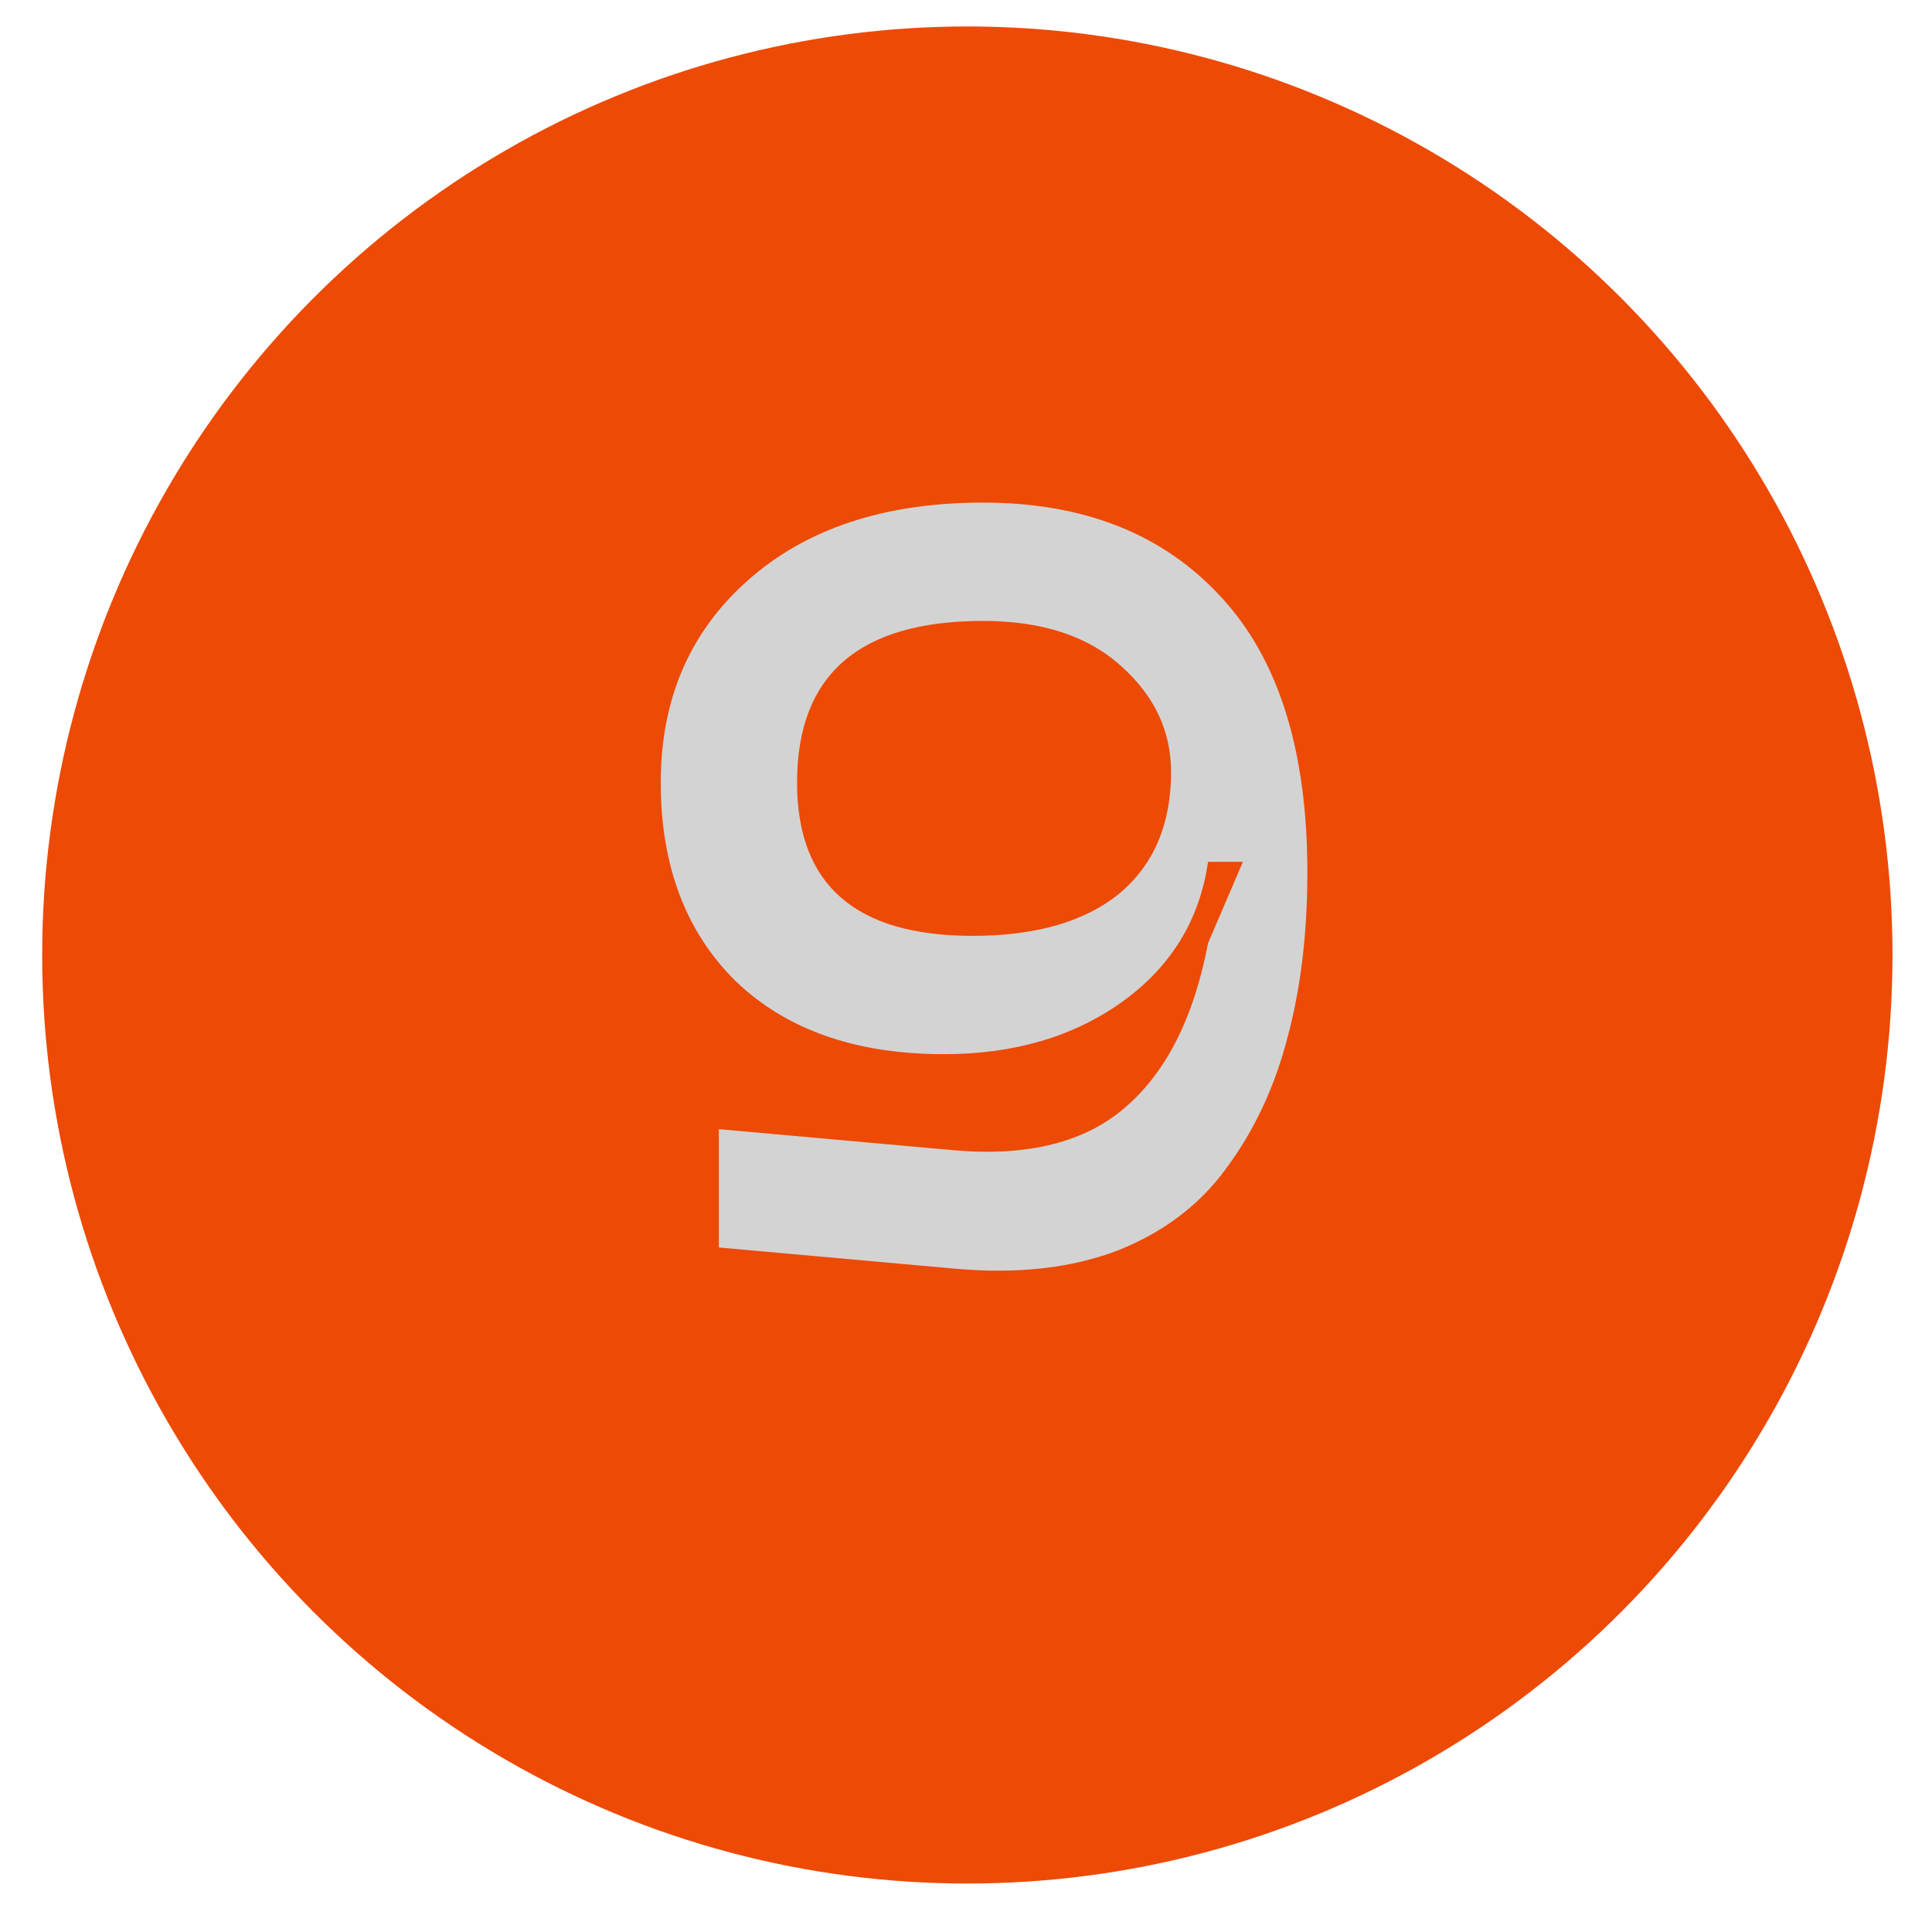
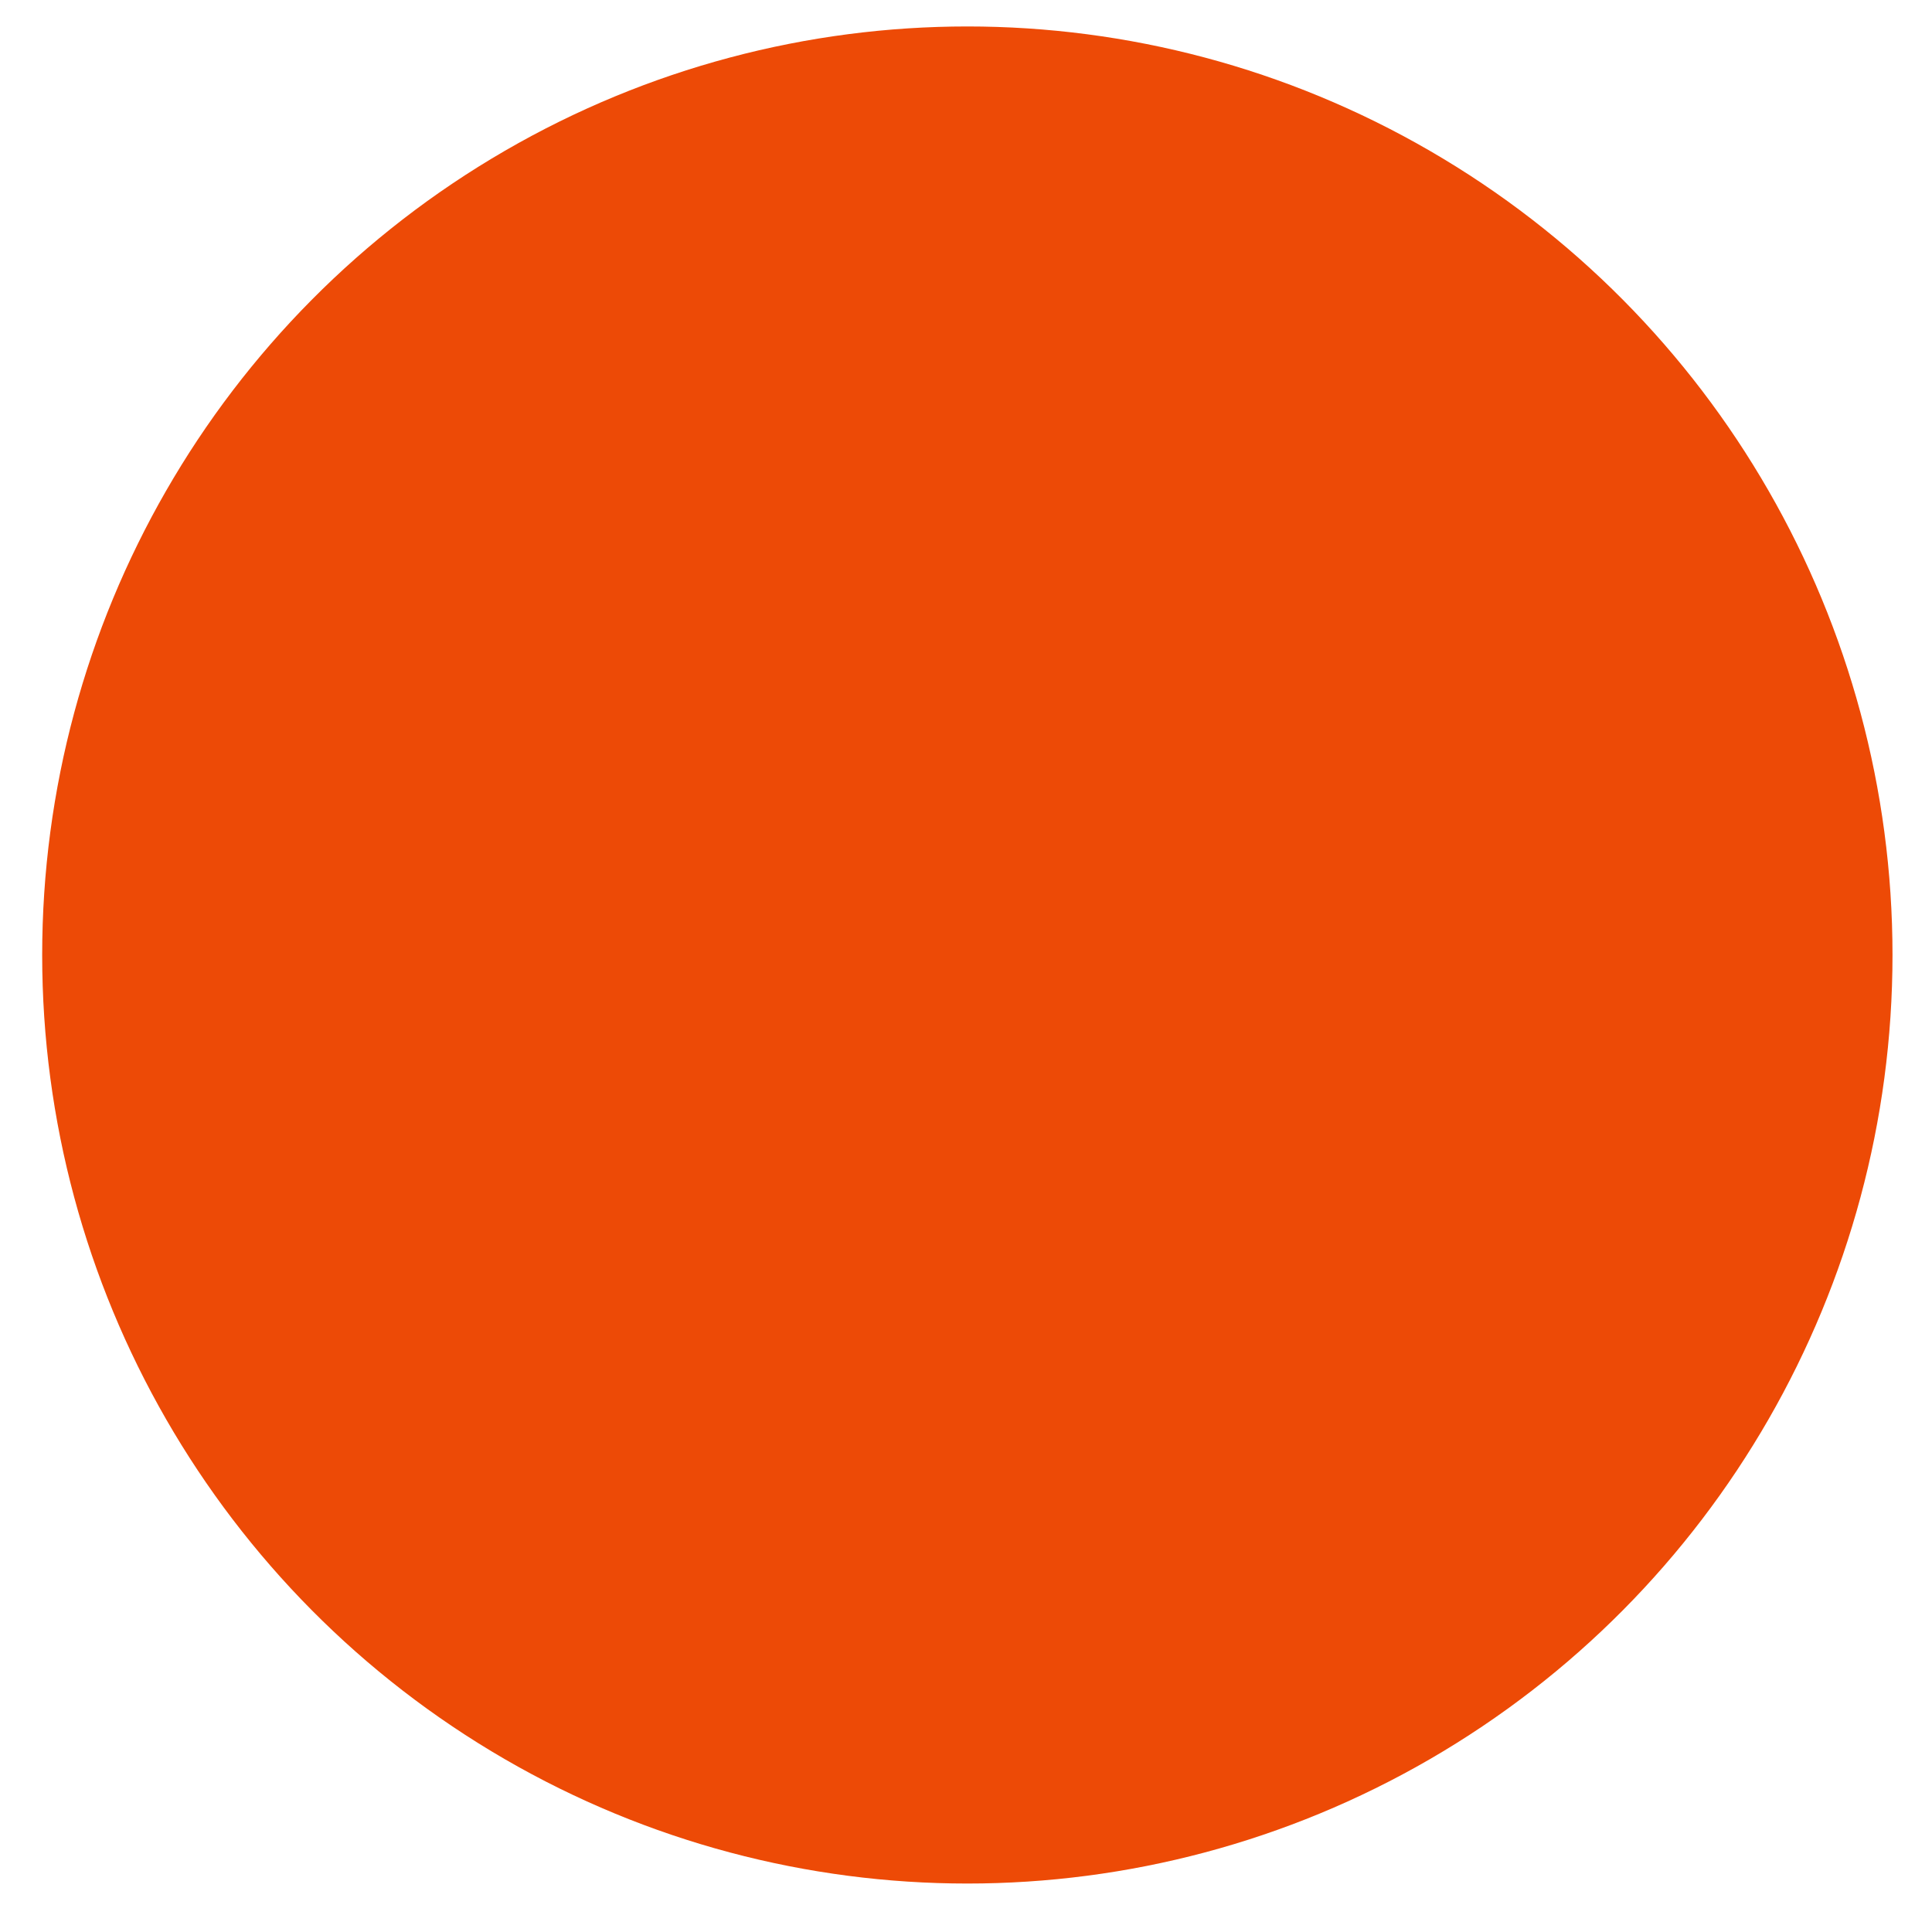
<svg xmlns="http://www.w3.org/2000/svg" width="36" height="36" viewBox="0 0 36 36" fill="none">
  <ellipse cx="18.025" cy="17.795" rx="17.239" ry="17.302" fill="#ED4A06" />
-   <path d="M24.361 16.256C24.361 17.398 24.236 18.428 23.987 19.347C23.751 20.253 23.377 21.053 22.865 21.749C22.366 22.445 21.683 22.963 20.817 23.305C19.951 23.633 18.94 23.744 17.785 23.639L13.395 23.245V21.04L17.785 21.434C19.163 21.552 20.227 21.283 20.975 20.627C21.736 19.971 22.248 18.953 22.51 17.575L23.16 16.059H22.51C22.353 17.149 21.815 18.022 20.896 18.678C19.99 19.321 18.888 19.643 17.588 19.643C15.948 19.643 14.655 19.19 13.71 18.284C12.778 17.365 12.312 16.131 12.312 14.583C12.312 13.034 12.85 11.78 13.926 10.822C15.016 9.851 16.479 9.365 18.317 9.365C20.194 9.365 21.67 9.949 22.747 11.118C23.823 12.273 24.361 13.986 24.361 16.256ZM21.821 14.386C21.821 13.624 21.513 12.968 20.896 12.417C20.279 11.853 19.419 11.57 18.317 11.57C16.007 11.57 14.852 12.575 14.852 14.583C14.852 16.486 15.941 17.438 18.12 17.438C19.301 17.438 20.213 17.175 20.857 16.65C21.5 16.112 21.821 15.357 21.821 14.386Z" fill="#D3D3D3" />
</svg>